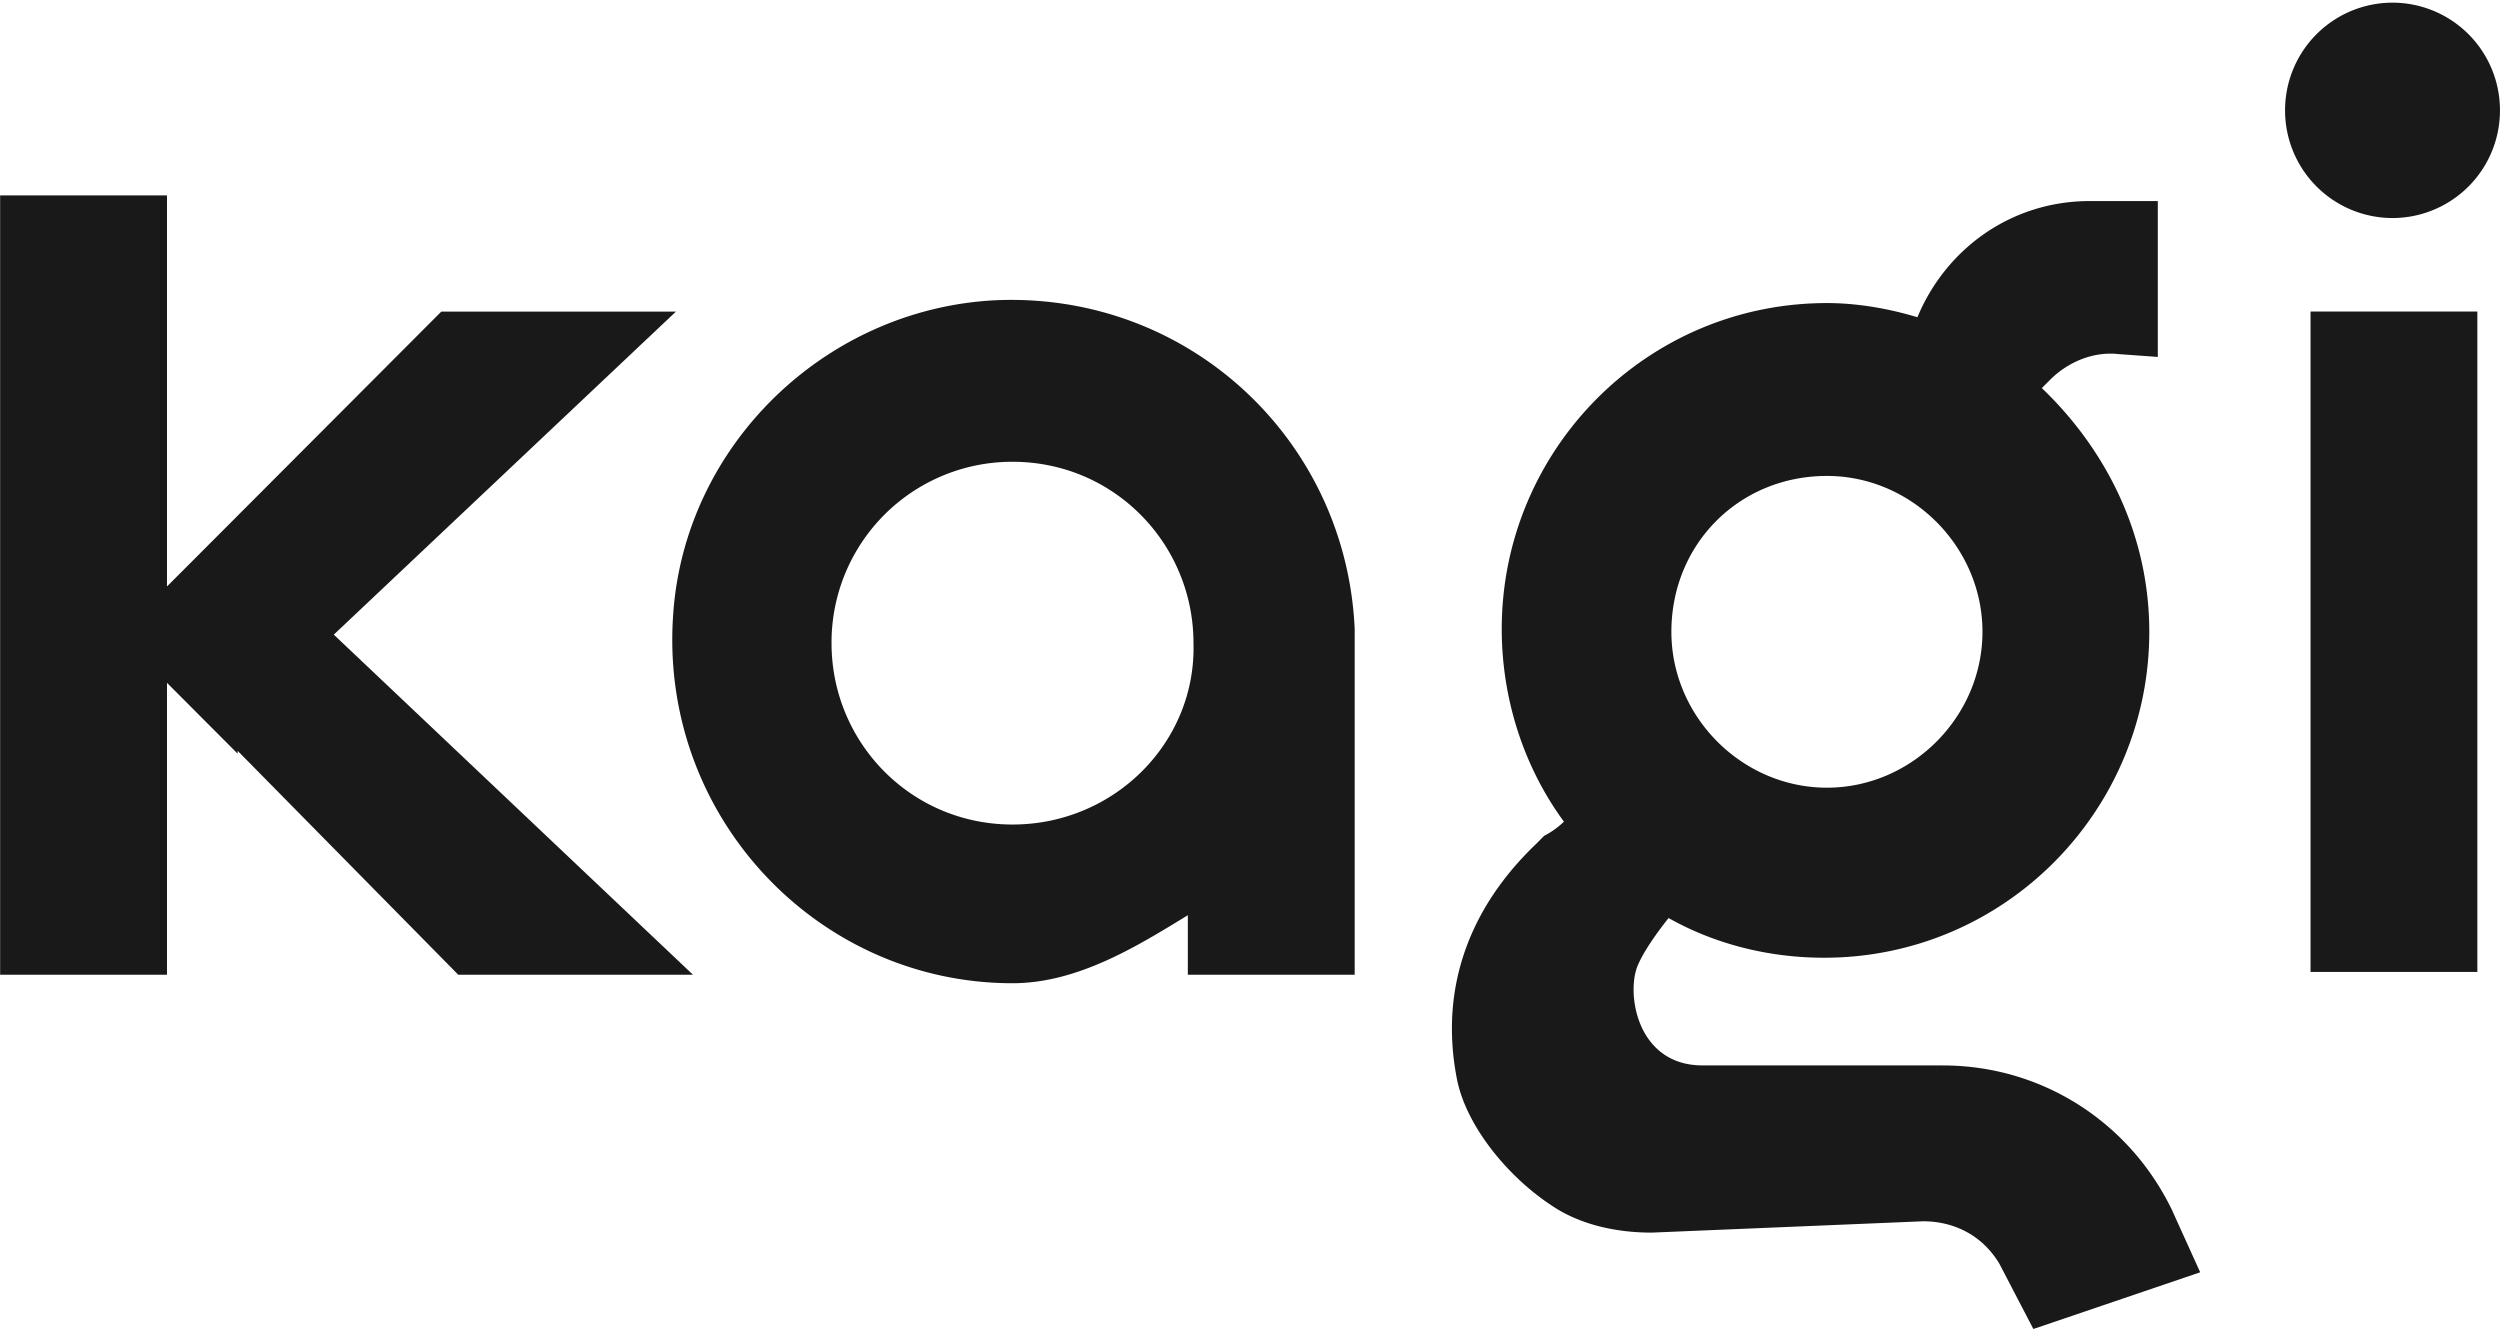
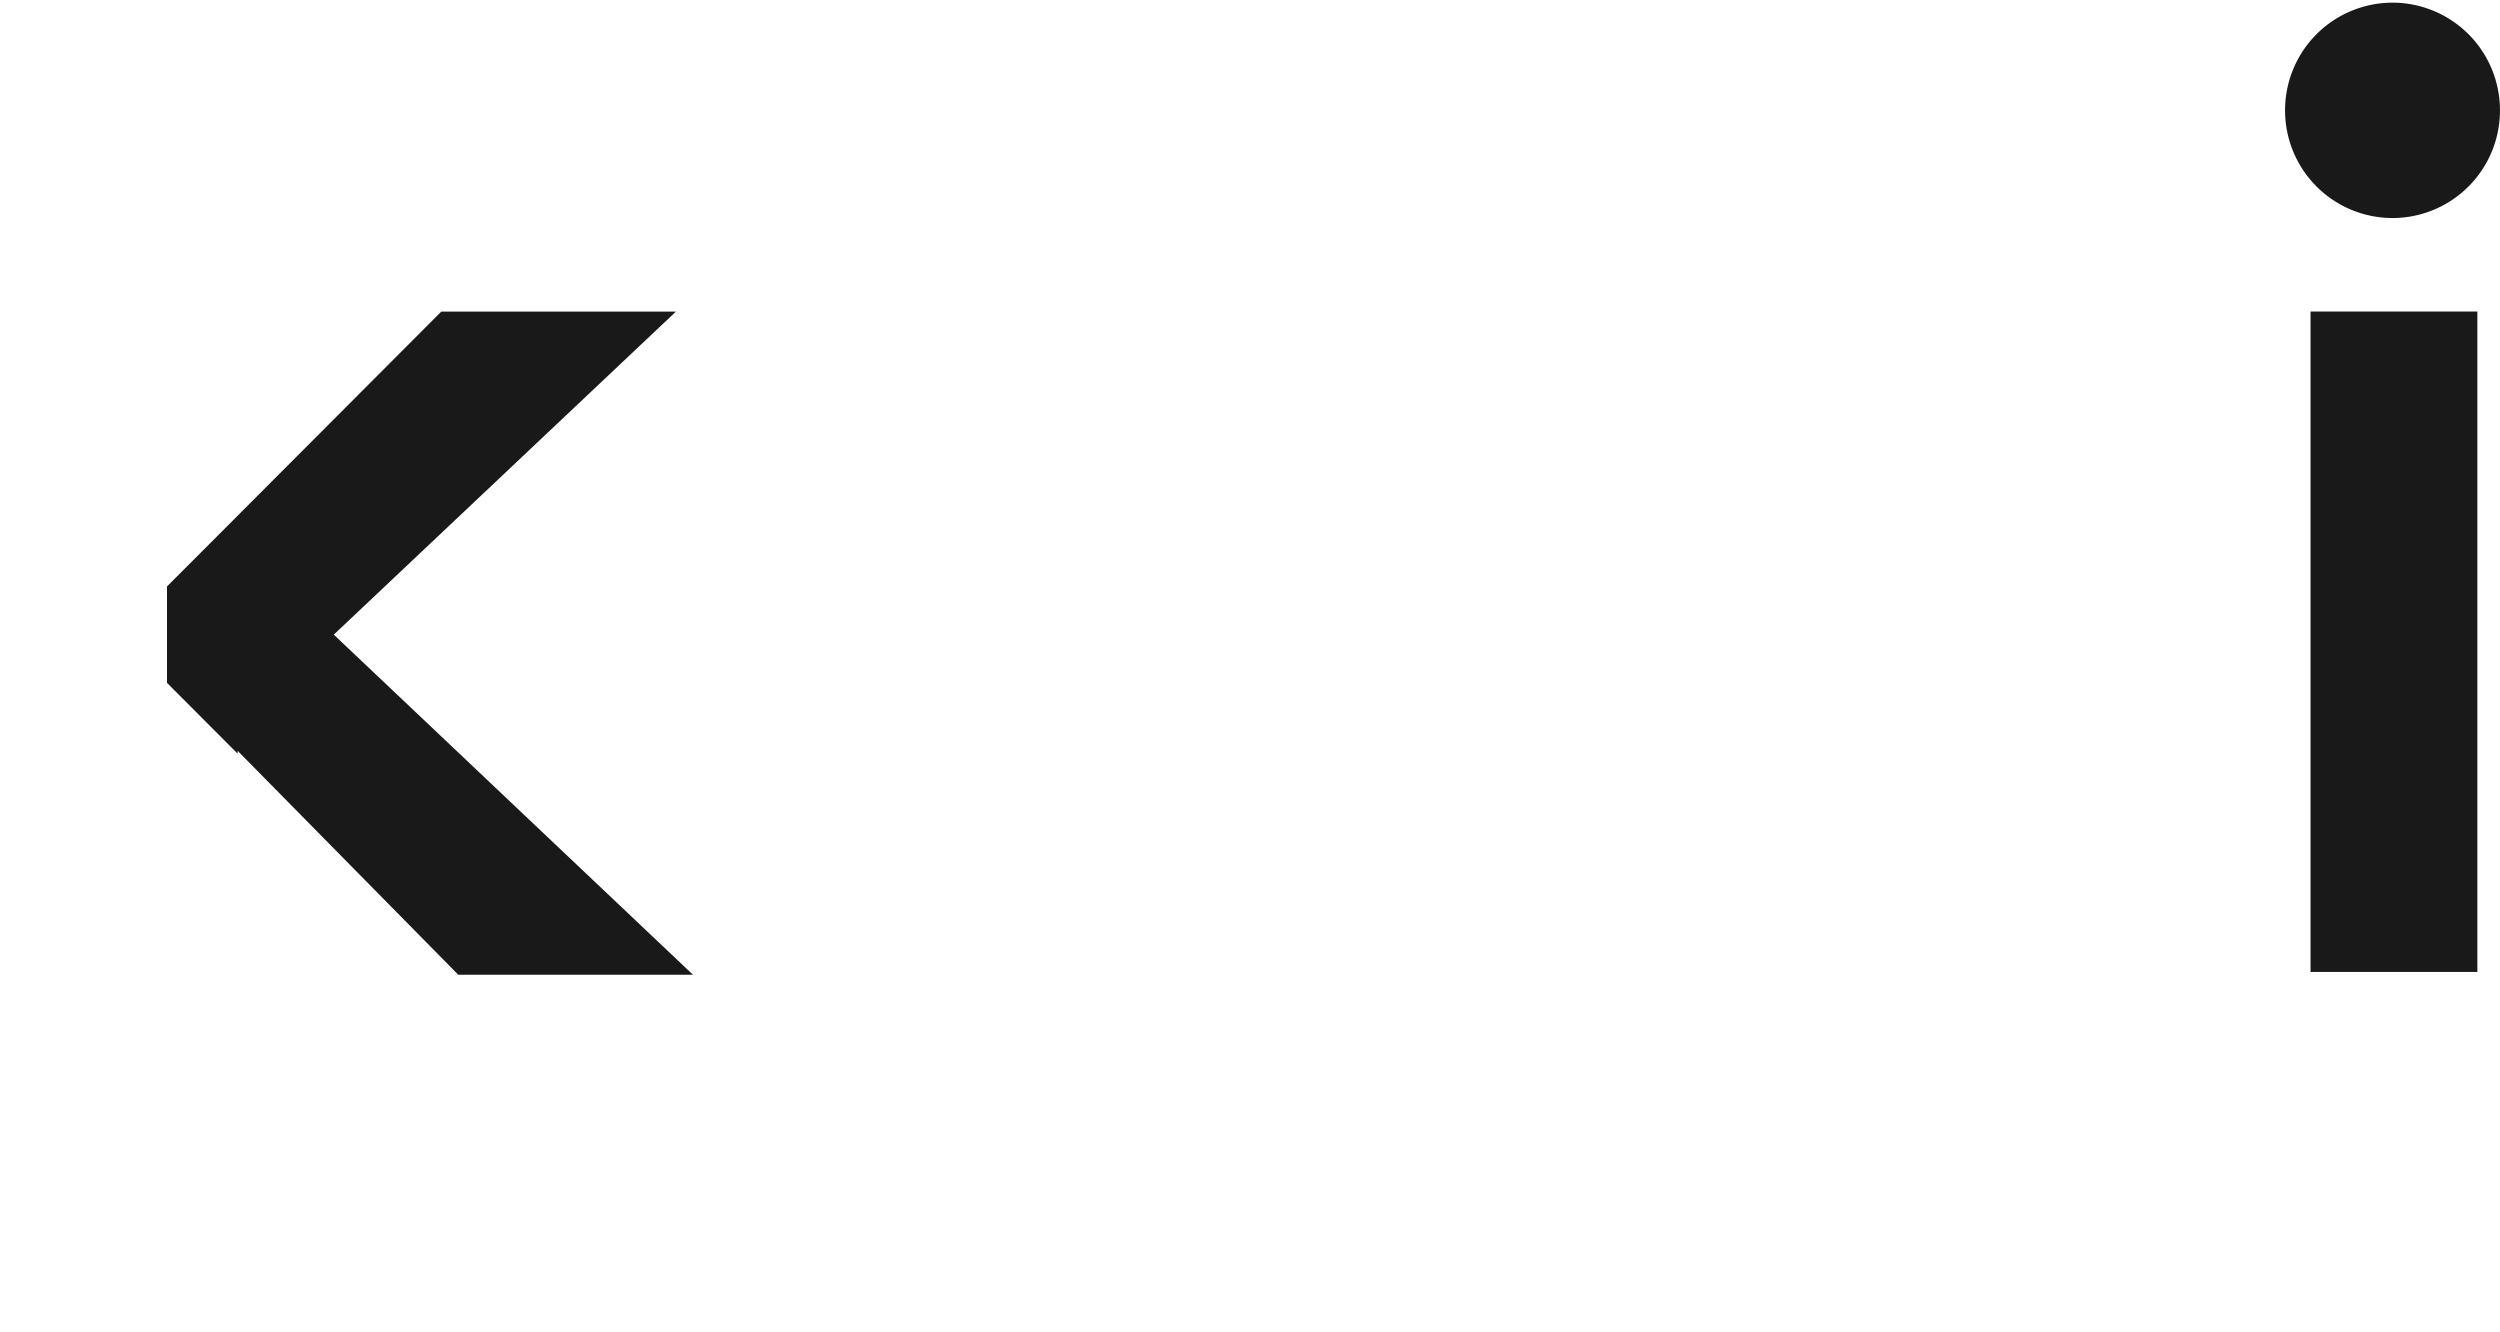
<svg xmlns="http://www.w3.org/2000/svg" fill="none" viewBox="0.9 0.49 77.85 41.3" width="107" height="57">
-   <path fill="#191919" d="M61.4 33.581h-7.484c-2.026 0-2.378-2.206-2.026-3.089.177-.44.617-1.059.97-1.5 1.408.794 3.081 1.236 4.843 1.236 5.635 0 10.126-4.59 10.126-10.149 0-3-1.32-5.648-3.346-7.59l.264-.264c.528-.53 1.321-.883 2.114-.795l1.233.089V6.665H65.98c-2.465 0-4.491 1.5-5.372 3.618-.88-.265-1.849-.441-2.817-.441-5.636 0-10.127 4.589-10.127 10.149 0 2.206.704 4.324 1.937 6a2.64 2.64 0 0 1-.617.442l-.264.265c-2.025 1.941-2.993 4.412-2.465 7.236.264 1.5 1.585 3.09 2.906 3.971.88.618 2.025.883 3.17.883l8.454-.353c.968 0 1.849.441 2.377 1.324l1.057 2.03 5.195-1.766-.88-1.941c-1.321-2.736-4.051-4.5-7.133-4.5Zm-3.61-18.356c2.642 0 4.844 2.206 4.844 4.854 0 2.647-2.202 4.854-4.843 4.854-2.642 0-4.844-2.207-4.844-4.854 0-2.736 2.114-4.854 4.844-4.854ZM31.9 9.754c-5.282.264-9.685 4.5-10.038 9.795-.44 6.266 4.491 11.473 10.567 11.473 2.026 0 3.875-1.147 5.46-2.118v1.853h5.196V19.991C42.82 14.078 37.889 9.489 31.9 9.754Zm.53 16.326c-3.17 0-5.636-2.56-5.636-5.648a5.625 5.625 0 0 1 5.635-5.648c3.17 0 5.636 2.56 5.636 5.648.088 3.089-2.465 5.648-5.636 5.648Z" />
-   <path fill="#191919" d="M21.95 10.107h-7.308l-6.34 6.354L6.1 18.667V6.488H.904v24.27H6.1v-9.09l2.2 2.206v-.089l6.869 6.972h7.309l-11.184-10.59 10.655-10.06Zm50.9-.001V30.67h5.195V10.106H72.85Zm2.553-2.912a3.35 3.35 0 0 0 3.346-3.353A3.35 3.35 0 0 0 75.403.487a3.35 3.35 0 0 0-3.346 3.354 3.35 3.35 0 0 0 3.346 3.353Z" />
+   <path fill="#191919" d="M21.95 10.107h-7.308l-6.34 6.354L6.1 18.667V6.488v24.27H6.1v-9.09l2.2 2.206v-.089l6.869 6.972h7.309l-11.184-10.59 10.655-10.06Zm50.9-.001V30.67h5.195V10.106H72.85Zm2.553-2.912a3.35 3.35 0 0 0 3.346-3.353A3.35 3.35 0 0 0 75.403.487a3.35 3.35 0 0 0-3.346 3.354 3.35 3.35 0 0 0 3.346 3.353Z" />
</svg>